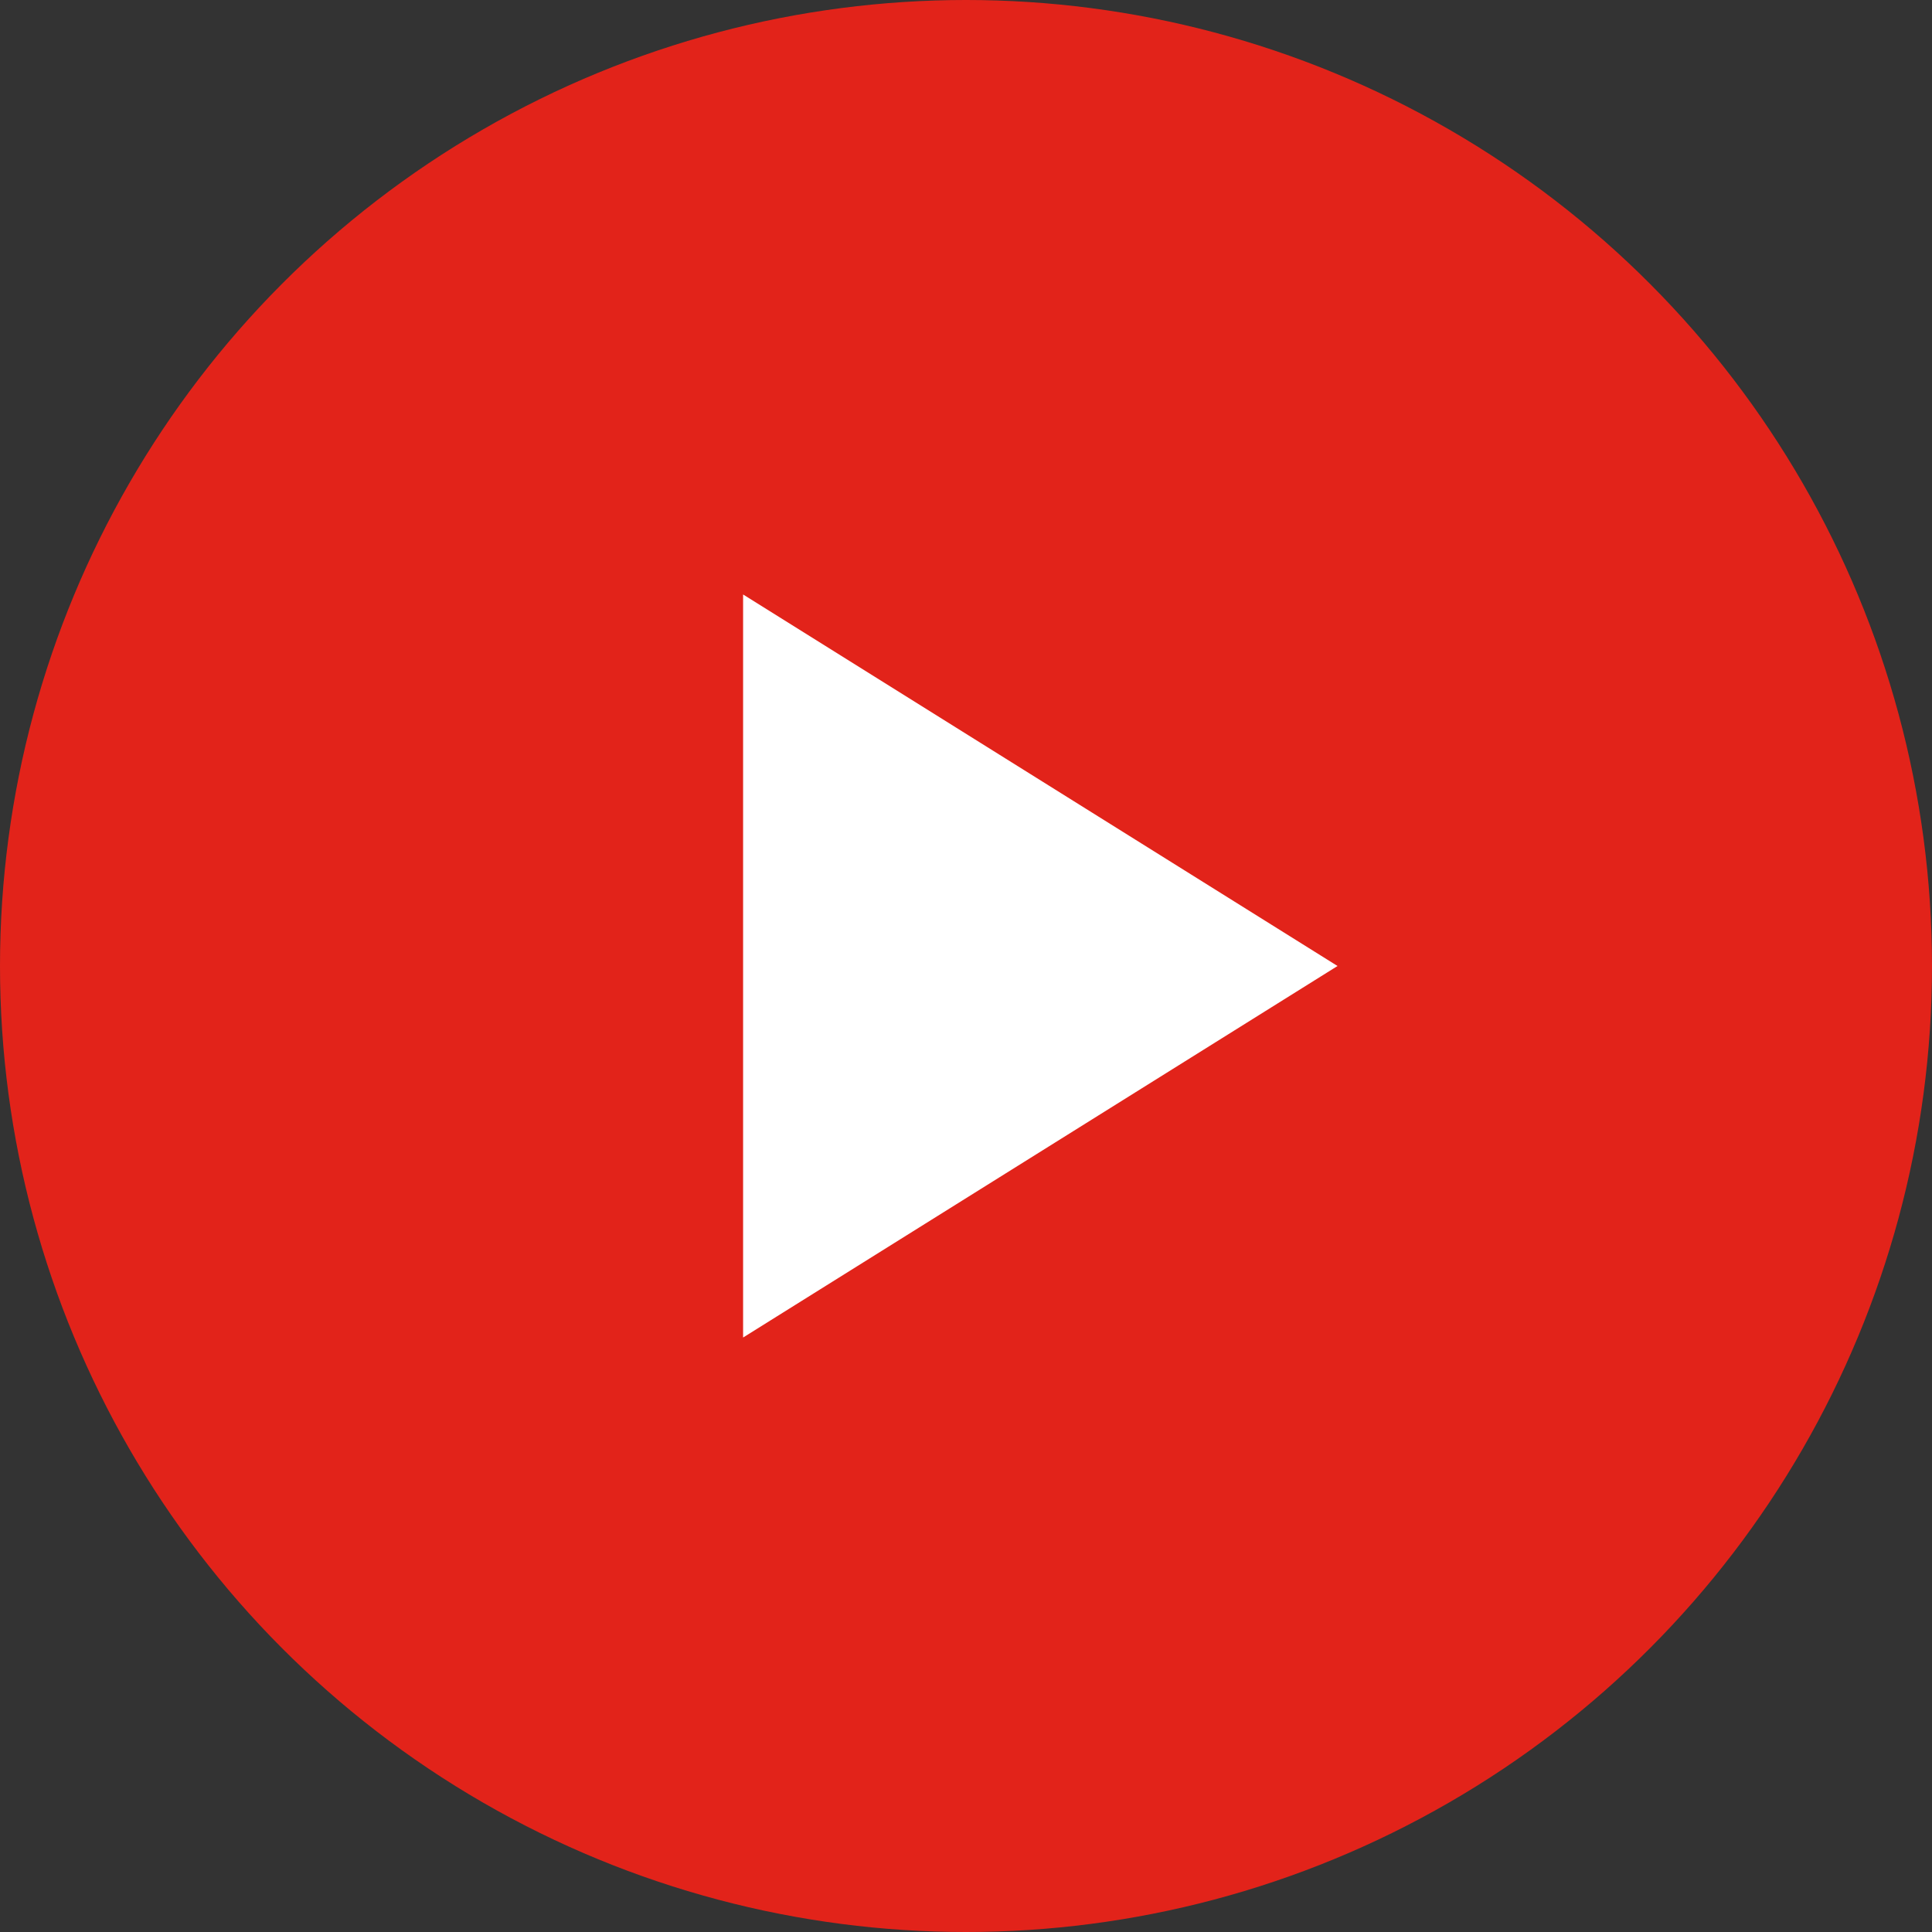
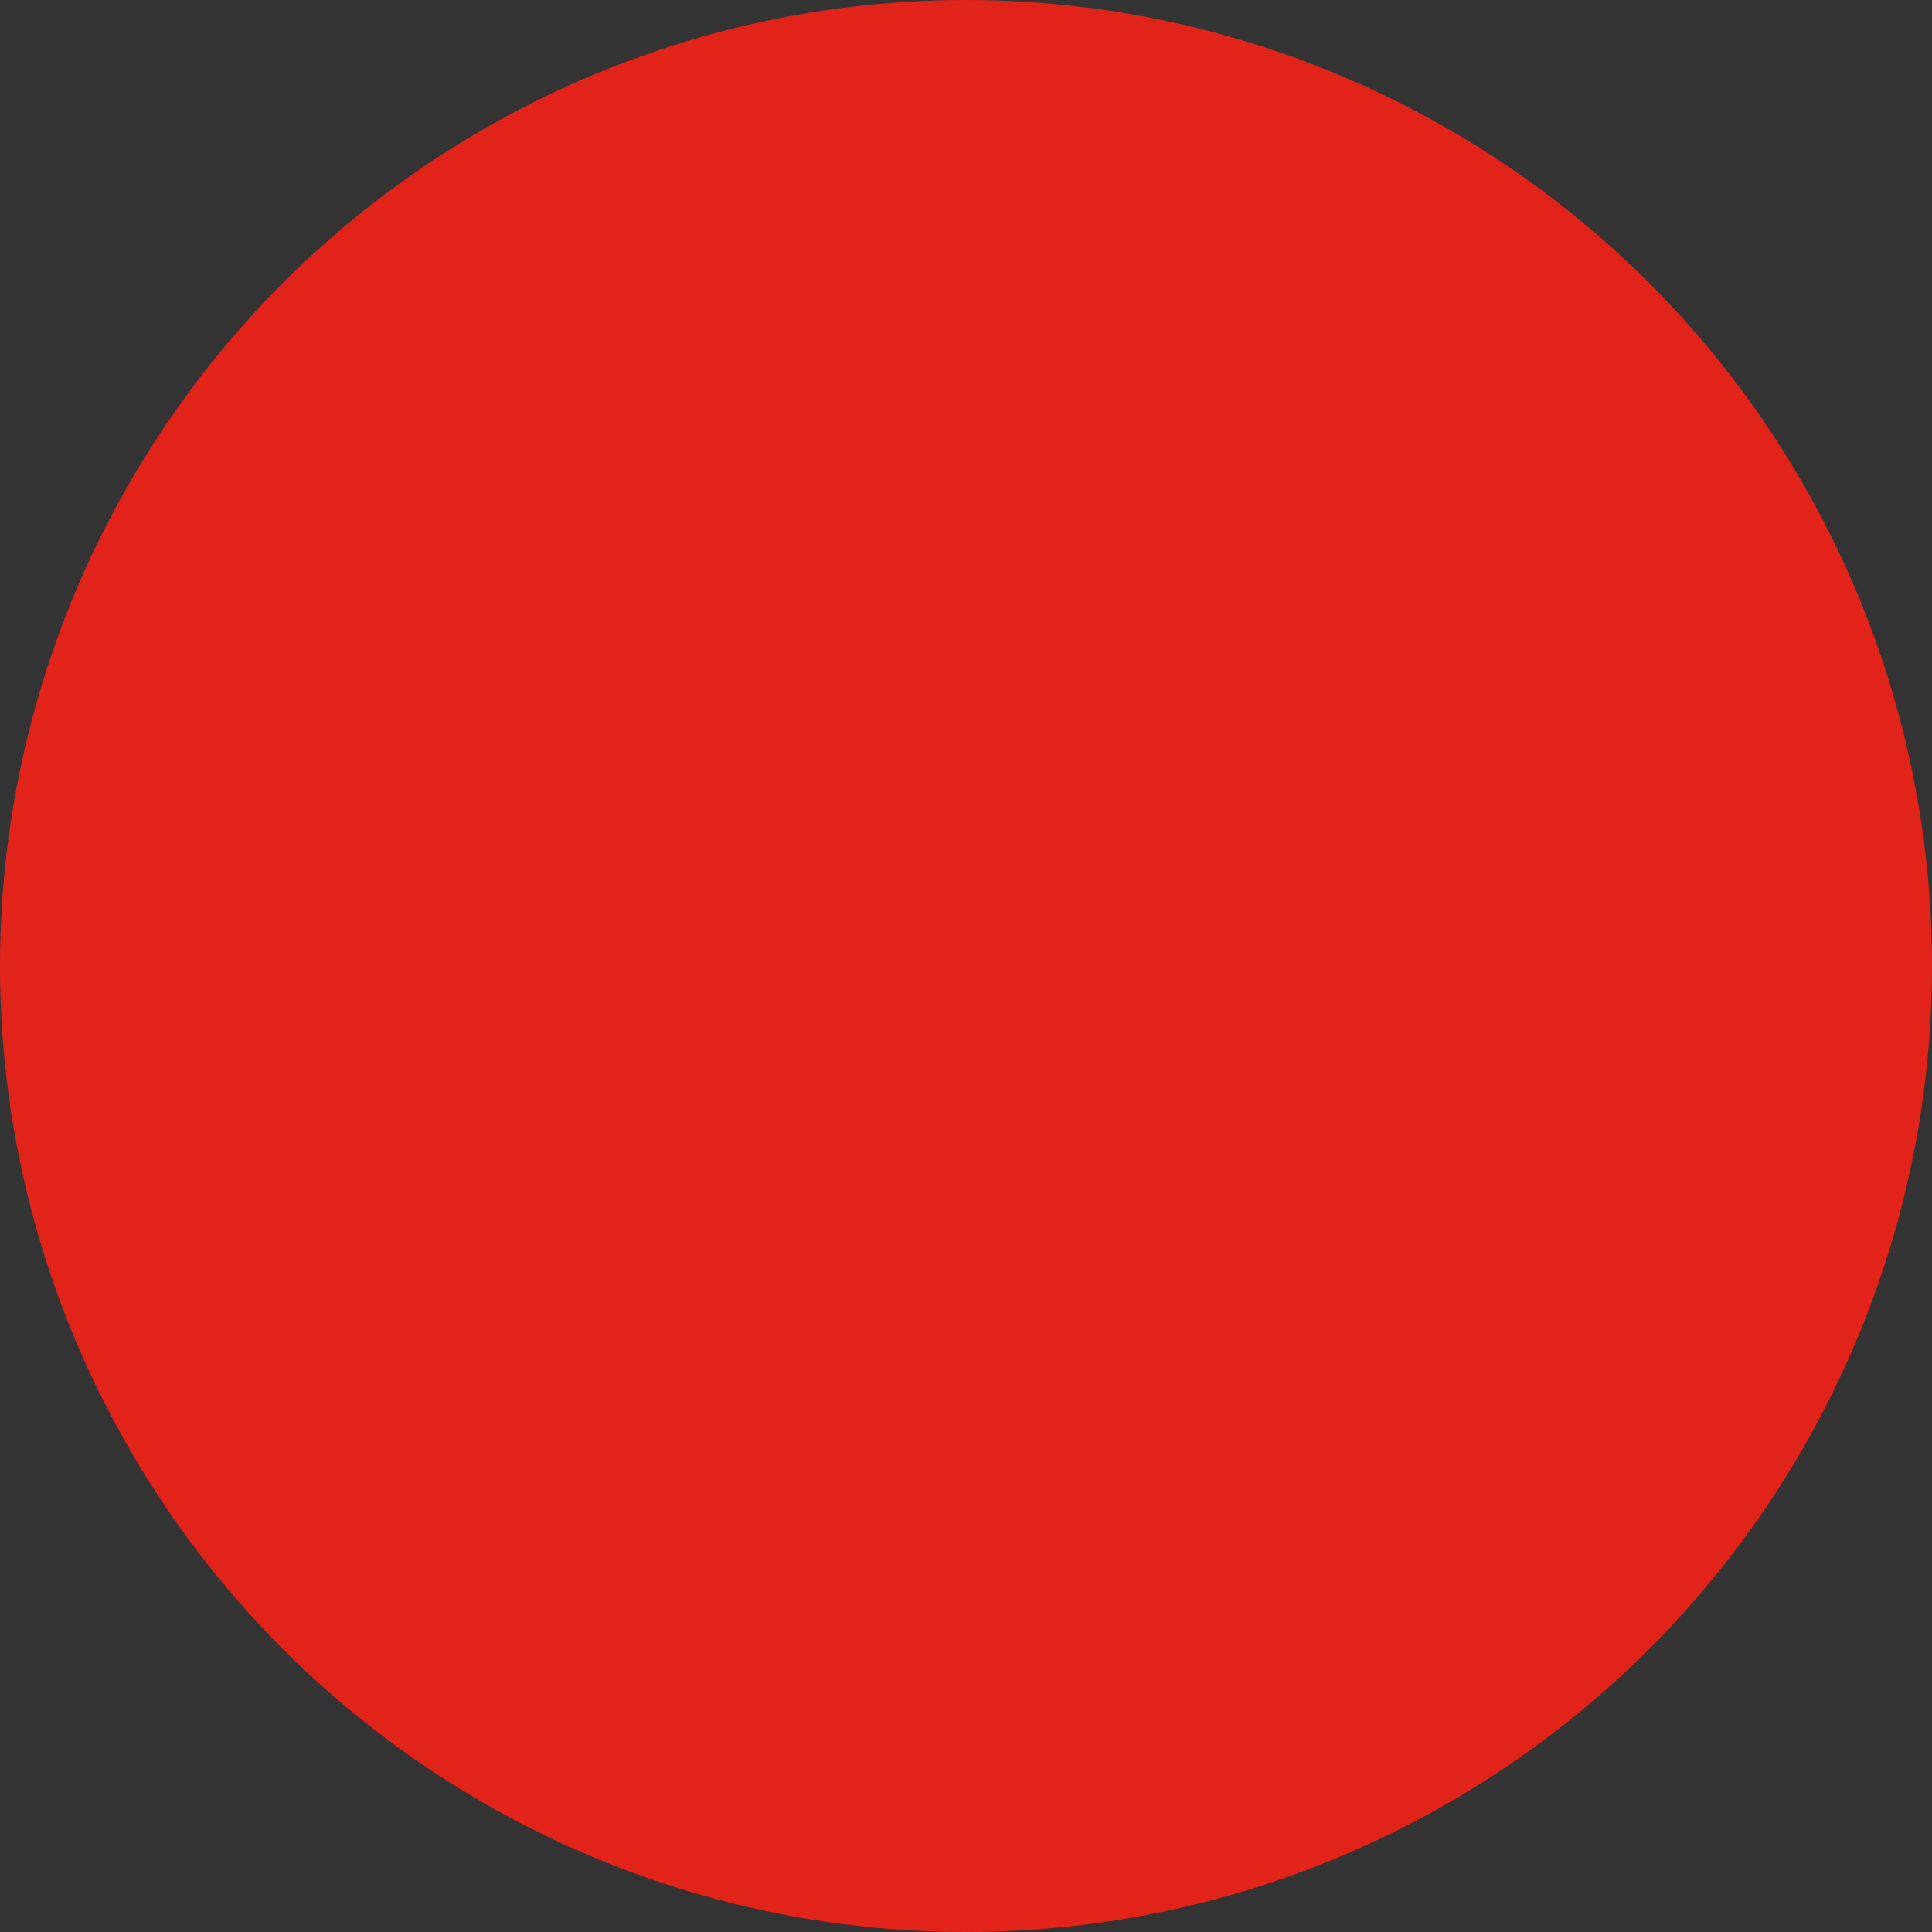
<svg xmlns="http://www.w3.org/2000/svg" width="40px" height="40px" viewBox="0 0 40 40" version="1.1">
  <rect x="0" y="0" width="40" height="40" fill="#333333" stroke="none" />
  <desc>Created with Sketch.</desc>
  <g id="Page-1" stroke="none" stroke-width="1" fill="none" fill-rule="evenodd">
    <g id="play-button">
      <circle id="Oval-2" fill="#E2231A" cx="20" cy="20" r="20" />
-       <polygon id="Path-2" fill="#FFFFFF" points="15.385 12.308 15.385 27.692 27.692 20" />
    </g>
  </g>
</svg>